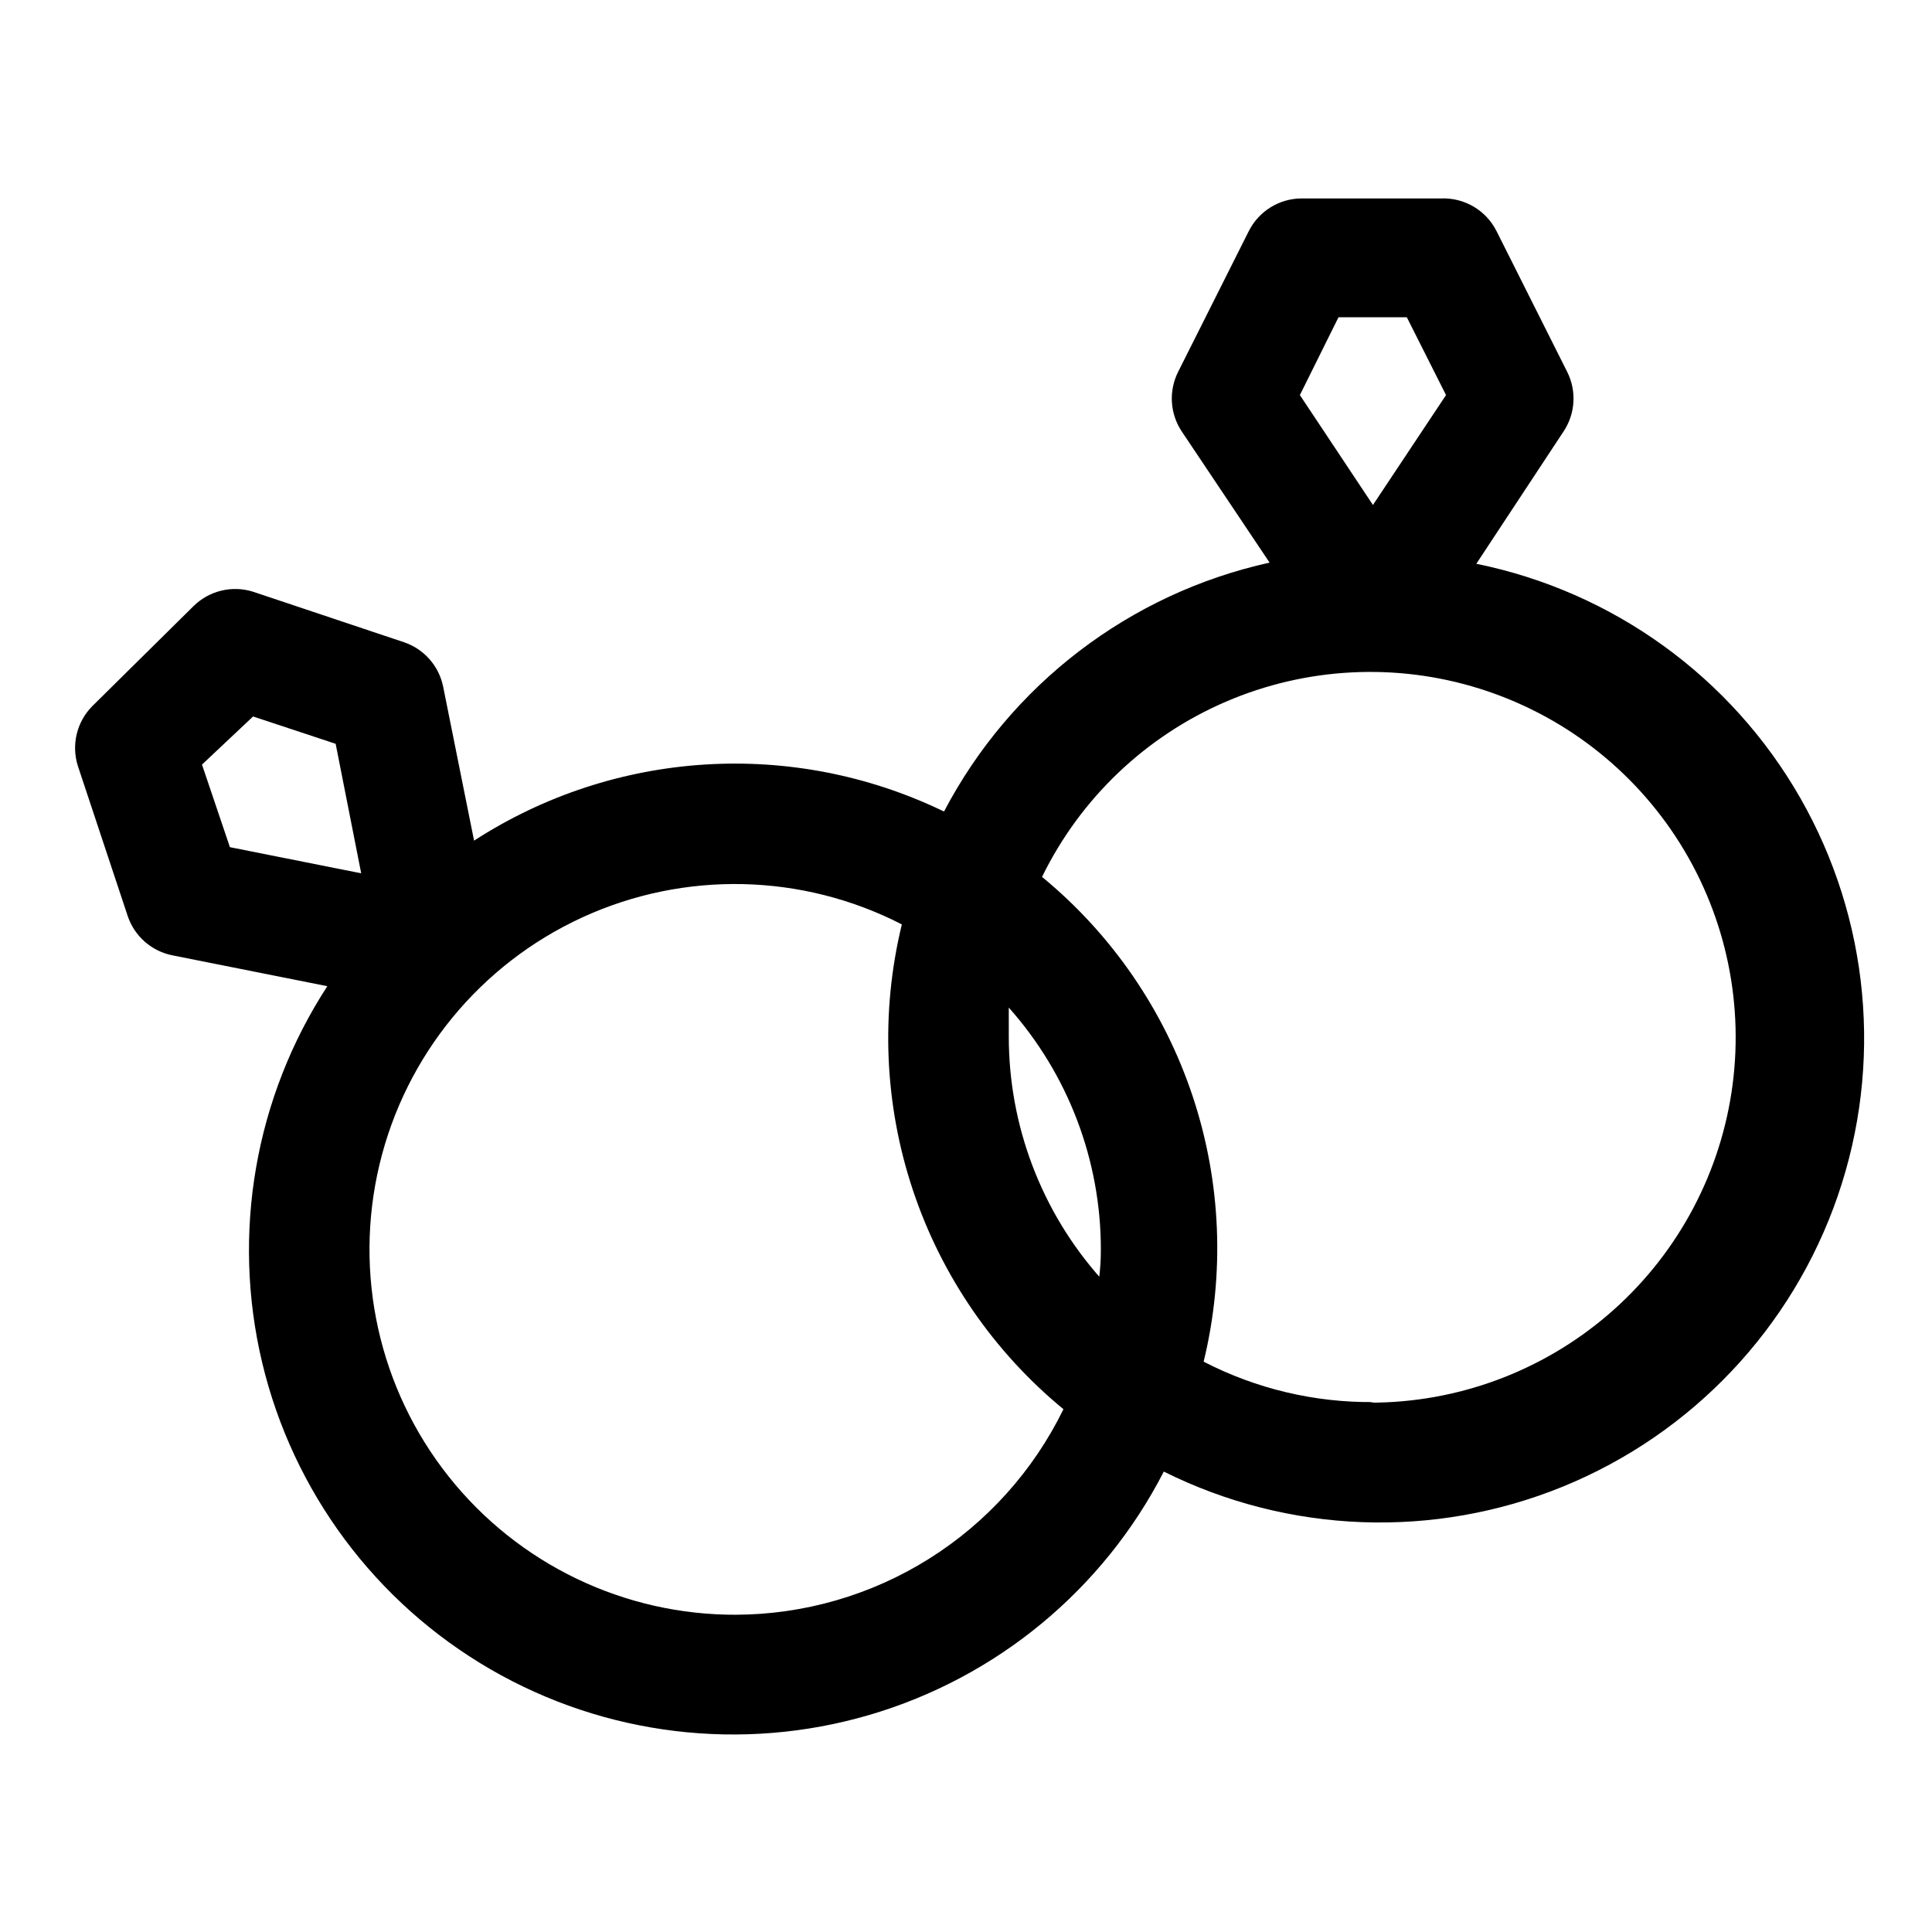
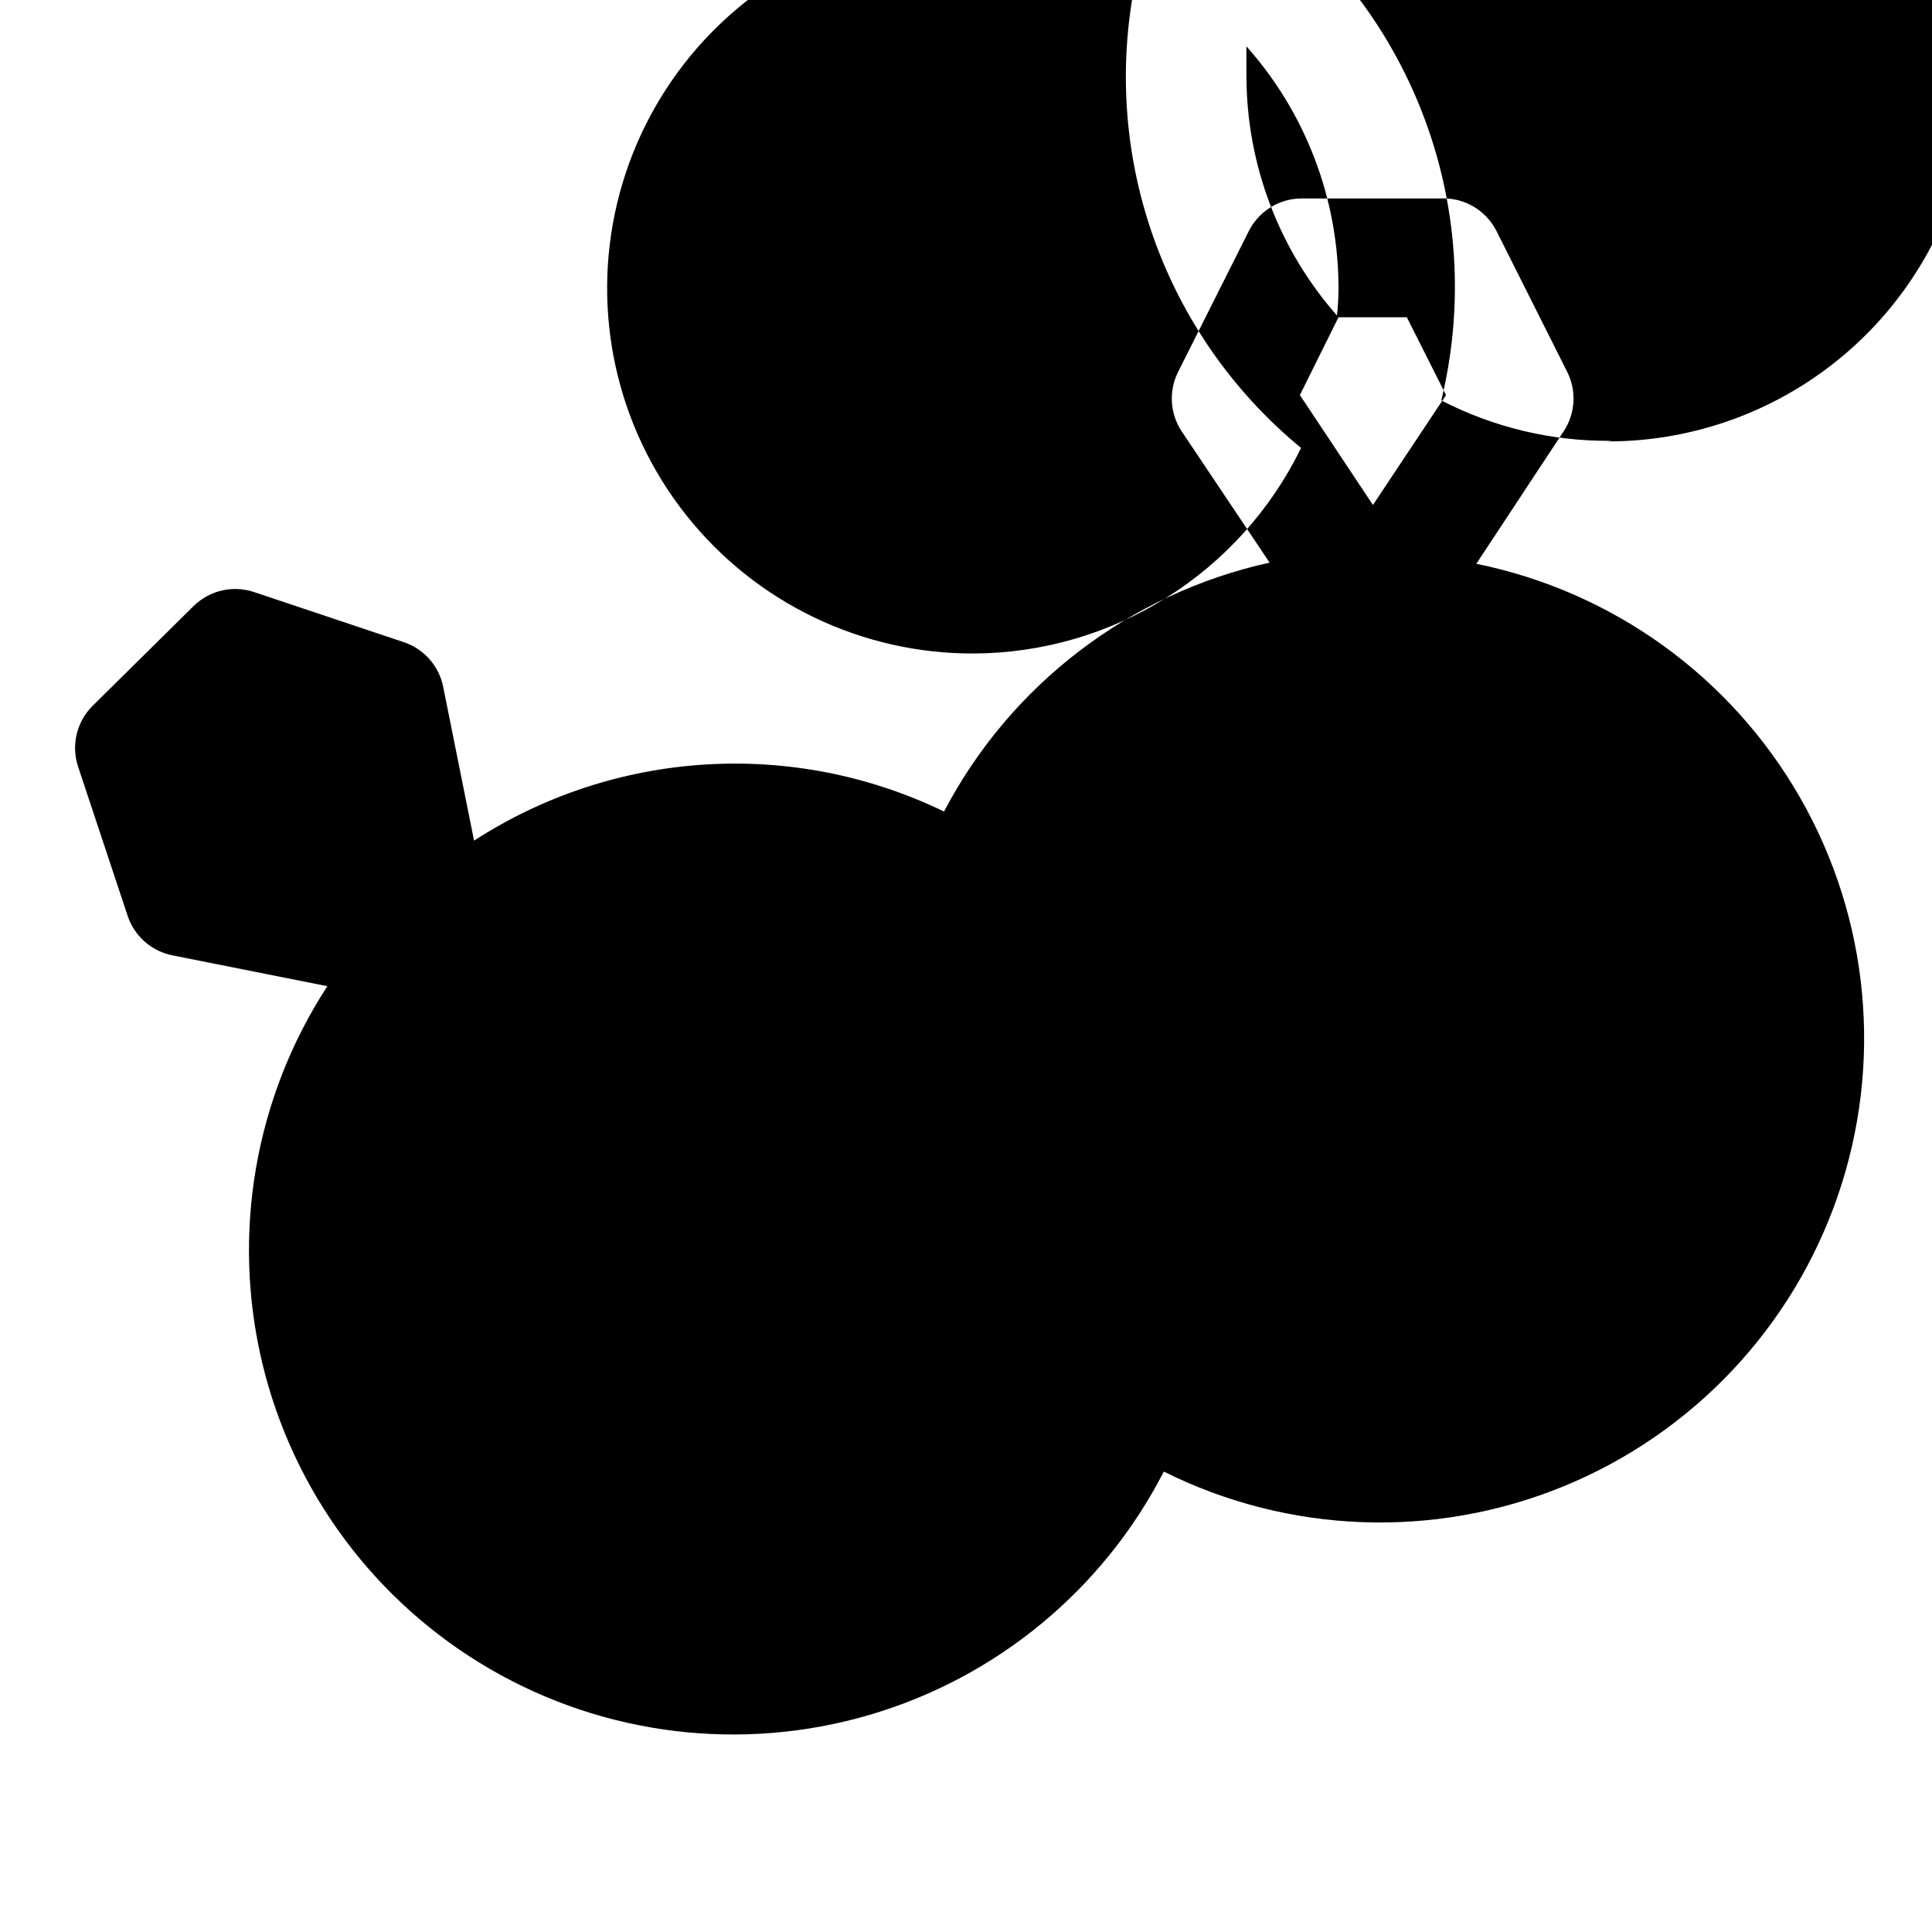
<svg xmlns="http://www.w3.org/2000/svg" fill="#000000" width="800px" height="800px" version="1.1" viewBox="144 144 512 512">
-   <path d="m535.24 293.41 23.145-35.109c1.527-2.309 2.422-4.981 2.586-7.742 0.168-2.766-0.398-5.523-1.641-8l-18.734-37.312c-1.355-2.695-3.457-4.945-6.051-6.481-2.598-1.535-5.578-2.289-8.594-2.18h-36.996c-2.906 0.008-5.758 0.82-8.23 2.352-2.473 1.527-4.473 3.711-5.781 6.309l-18.738 37.312c-1.238 2.477-1.805 5.234-1.641 8 0.168 2.762 1.059 5.434 2.586 7.742l23.301 34.793v0.004c-37.078 8.191-68.648 32.332-86.277 65.965-40.008-19.359-87.219-16.434-124.54 7.715l-8.188-40.777c-1.105-5.508-5.066-10.008-10.391-11.805l-39.988-13.383c-2.723-0.855-5.621-0.957-8.395-0.293-2.773 0.668-5.312 2.074-7.352 4.07l-26.922 26.605c-1.996 2.039-3.402 4.578-4.066 7.352-0.668 2.773-0.566 5.672 0.289 8.395l13.227 39.832c1.797 5.324 6.297 9.281 11.805 10.391l41.094 8.188c-19.184 29.477-25.426 65.535-17.27 99.746 8.156 34.211 29.996 63.574 60.414 81.227 30.422 17.652 66.754 22.043 100.5 12.148 33.75-9.895 61.961-33.211 78.031-64.492 33.07 16.496 71.648 17.93 105.86 3.941 34.203-13.992 60.715-42.055 72.746-77 12.027-34.941 8.406-73.375-9.938-105.46-18.348-32.082-49.633-54.699-85.852-62.055zm-36.523-65.336h18.105l10.391 20.625-19.367 29.125-19.363-29.125zm-62.977 254.74c-15.719-17.645-24.402-40.449-24.402-64.078v-7.715c15.715 17.645 24.398 40.449 24.402 64.078 0 2.676-0.16 5.195-0.473 7.715zm-238.21-136.19 13.539-12.75 21.883 7.242 6.769 34.32-34.793-6.926zm141.7 225.3c-29.727 0.152-57.879-13.367-76.352-36.66s-25.219-53.777-18.301-82.691c6.914-28.914 26.73-53.047 53.746-65.457 27.016-12.41 58.234-11.723 84.676 1.863-5.664 23.273-4.652 47.676 2.922 70.398 7.574 22.727 21.406 42.855 39.902 58.074-7.949 16.297-20.305 30.039-35.664 39.668-15.363 9.625-33.113 14.758-51.246 14.805zm168.93-56.363c-15.711 0.176-31.223-3.5-45.184-10.703 5.664-23.277 4.648-47.676-2.926-70.398-7.574-22.727-21.402-42.855-39.898-58.074 10.164-20.801 27.445-37.273 48.711-46.426 21.266-9.156 45.109-10.387 67.203-3.473 22.098 6.918 40.98 21.52 53.234 41.164 12.254 19.645 17.062 43.031 13.555 65.914-3.508 22.887-15.102 43.758-32.676 58.828-17.574 15.07-39.969 23.348-63.121 23.328z" />
+   <path d="m535.24 293.41 23.145-35.109c1.527-2.309 2.422-4.981 2.586-7.742 0.168-2.766-0.398-5.523-1.641-8l-18.734-37.312c-1.355-2.695-3.457-4.945-6.051-6.481-2.598-1.535-5.578-2.289-8.594-2.18h-36.996c-2.906 0.008-5.758 0.82-8.23 2.352-2.473 1.527-4.473 3.711-5.781 6.309l-18.738 37.312c-1.238 2.477-1.805 5.234-1.641 8 0.168 2.762 1.059 5.434 2.586 7.742l23.301 34.793v0.004c-37.078 8.191-68.648 32.332-86.277 65.965-40.008-19.359-87.219-16.434-124.54 7.715l-8.188-40.777c-1.105-5.508-5.066-10.008-10.391-11.805l-39.988-13.383c-2.723-0.855-5.621-0.957-8.395-0.293-2.773 0.668-5.312 2.074-7.352 4.07l-26.922 26.605c-1.996 2.039-3.402 4.578-4.066 7.352-0.668 2.773-0.566 5.672 0.289 8.395l13.227 39.832c1.797 5.324 6.297 9.281 11.805 10.391l41.094 8.188c-19.184 29.477-25.426 65.535-17.27 99.746 8.156 34.211 29.996 63.574 60.414 81.227 30.422 17.652 66.754 22.043 100.5 12.148 33.75-9.895 61.961-33.211 78.031-64.492 33.07 16.496 71.648 17.93 105.86 3.941 34.203-13.992 60.715-42.055 72.746-77 12.027-34.941 8.406-73.375-9.938-105.46-18.348-32.082-49.633-54.699-85.852-62.055zm-36.523-65.336h18.105l10.391 20.625-19.367 29.125-19.363-29.125zc-15.719-17.645-24.402-40.449-24.402-64.078v-7.715c15.715 17.645 24.398 40.449 24.402 64.078 0 2.676-0.16 5.195-0.473 7.715zm-238.21-136.19 13.539-12.75 21.883 7.242 6.769 34.32-34.793-6.926zm141.7 225.3c-29.727 0.152-57.879-13.367-76.352-36.66s-25.219-53.777-18.301-82.691c6.914-28.914 26.73-53.047 53.746-65.457 27.016-12.41 58.234-11.723 84.676 1.863-5.664 23.273-4.652 47.676 2.922 70.398 7.574 22.727 21.406 42.855 39.902 58.074-7.949 16.297-20.305 30.039-35.664 39.668-15.363 9.625-33.113 14.758-51.246 14.805zm168.93-56.363c-15.711 0.176-31.223-3.5-45.184-10.703 5.664-23.277 4.648-47.676-2.926-70.398-7.574-22.727-21.402-42.855-39.898-58.074 10.164-20.801 27.445-37.273 48.711-46.426 21.266-9.156 45.109-10.387 67.203-3.473 22.098 6.918 40.98 21.52 53.234 41.164 12.254 19.645 17.062 43.031 13.555 65.914-3.508 22.887-15.102 43.758-32.676 58.828-17.574 15.07-39.969 23.348-63.121 23.328z" />
</svg>